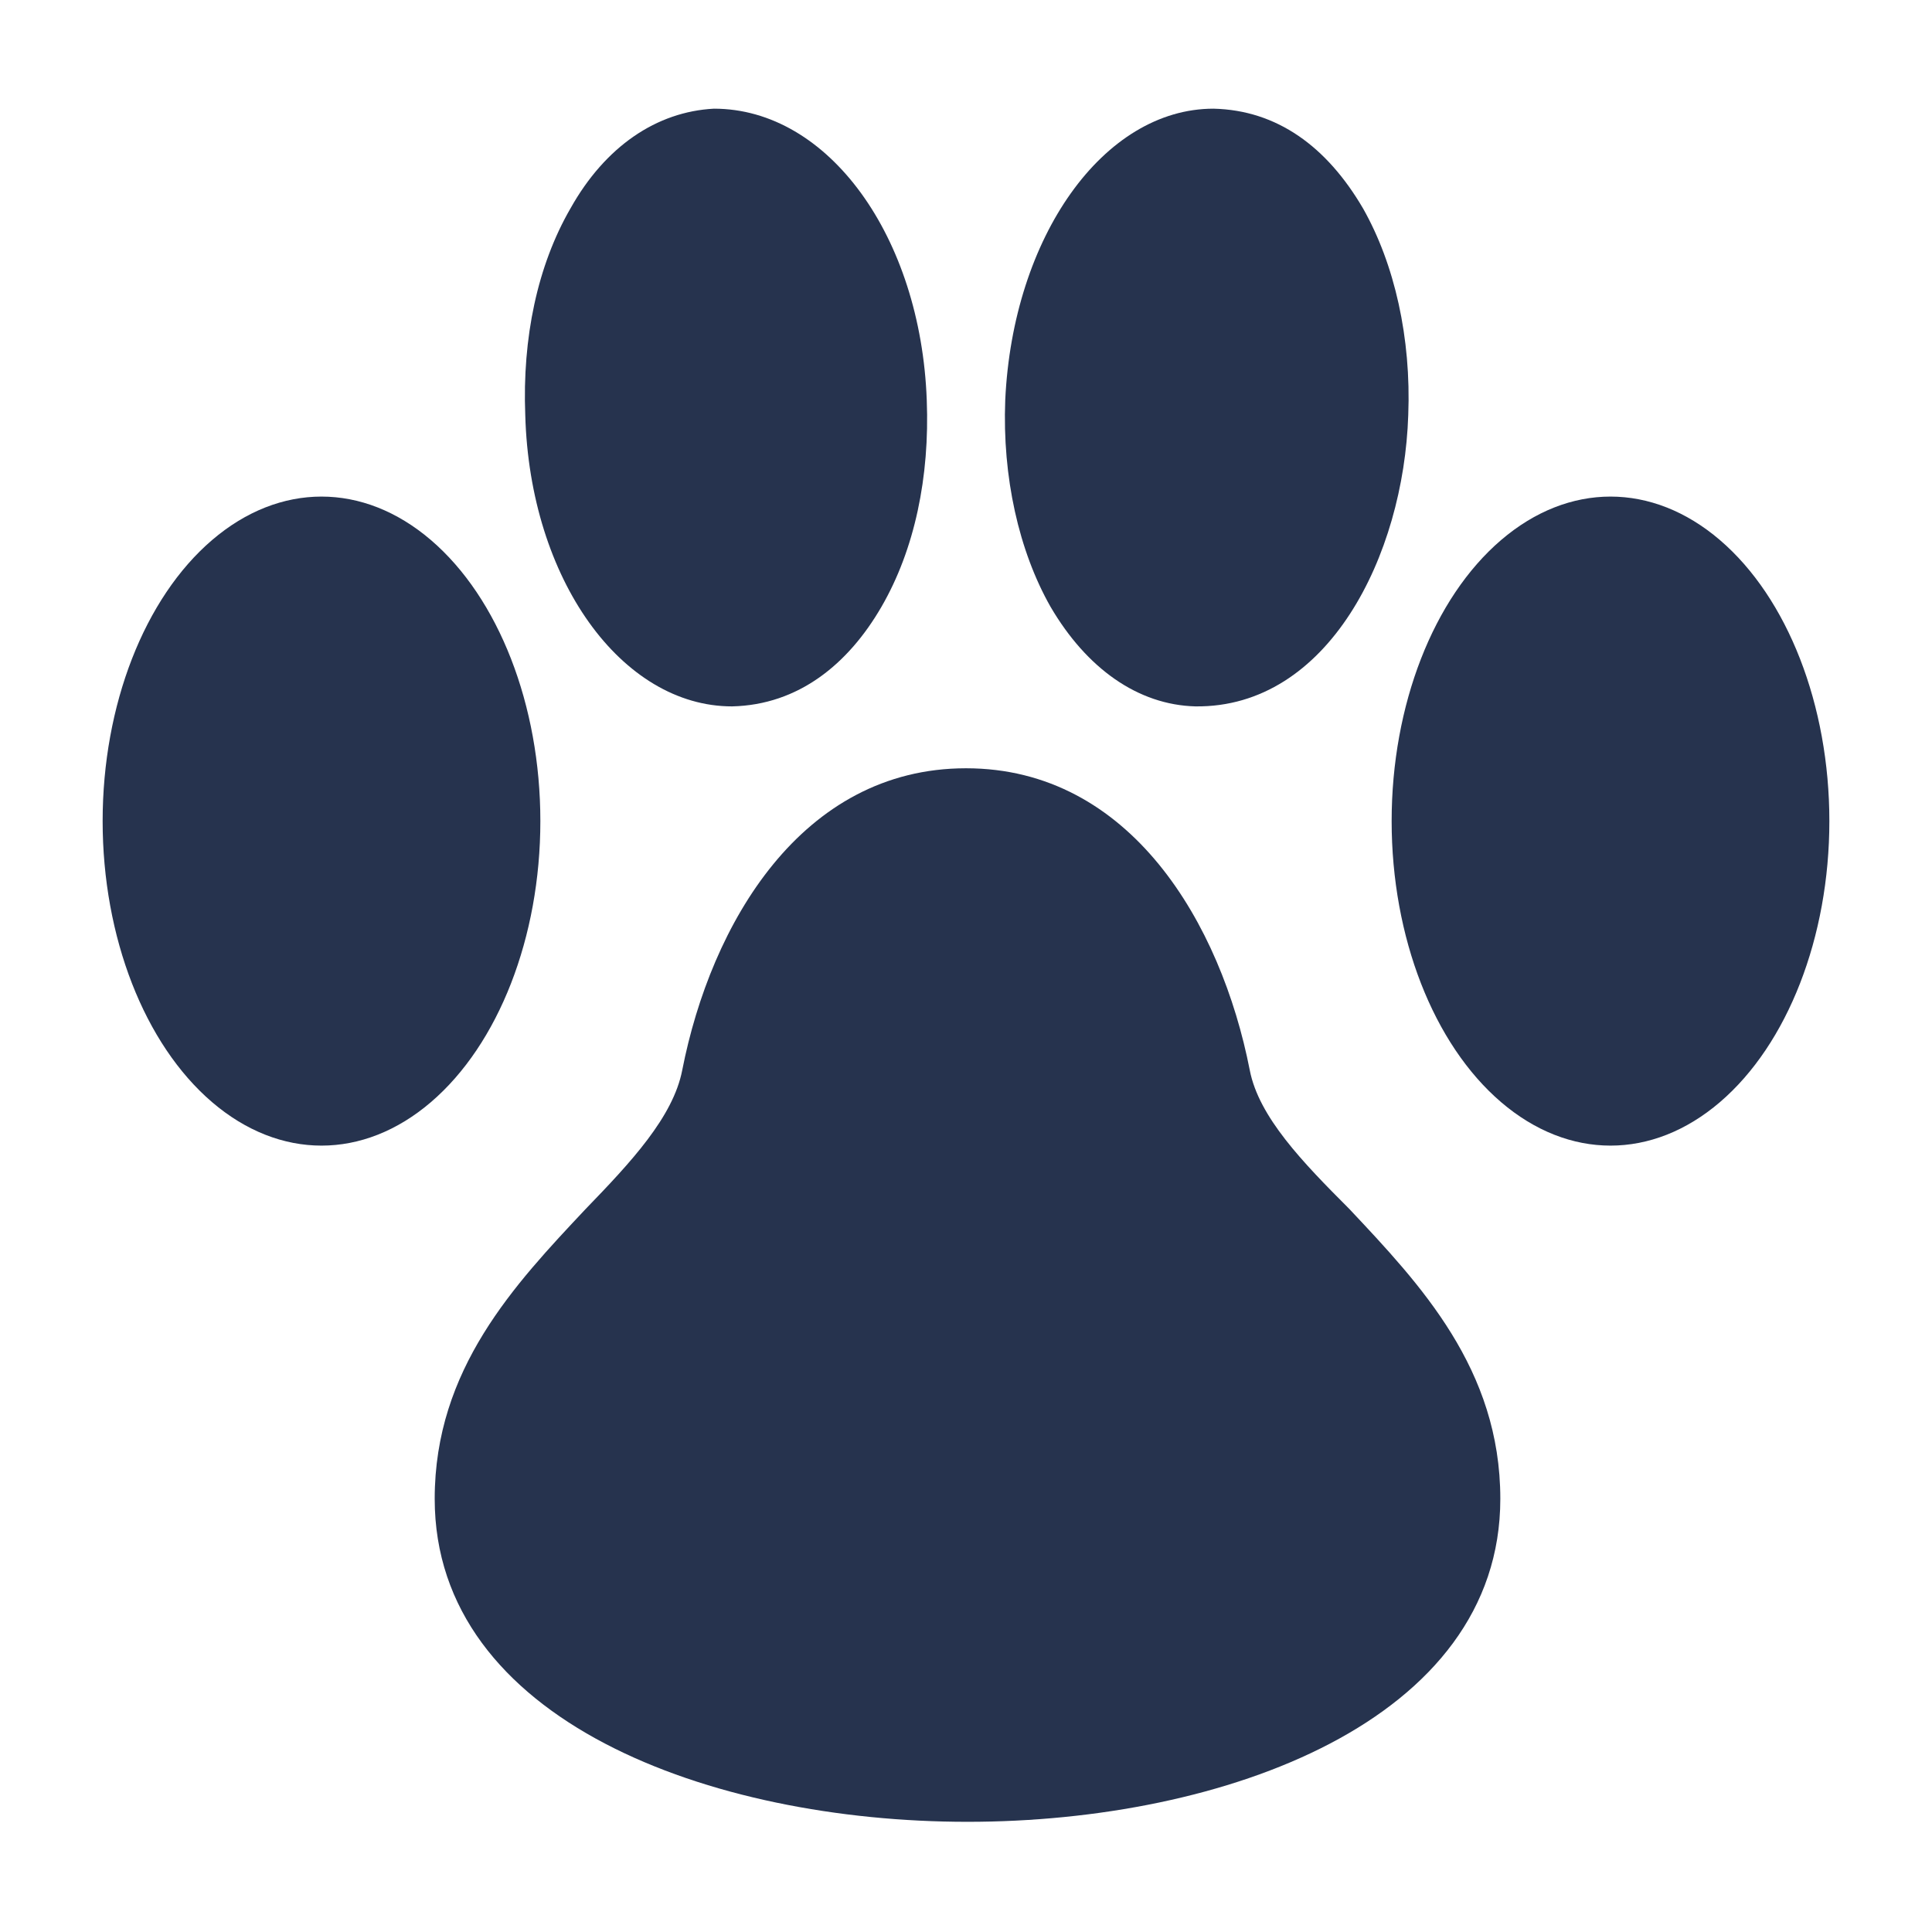
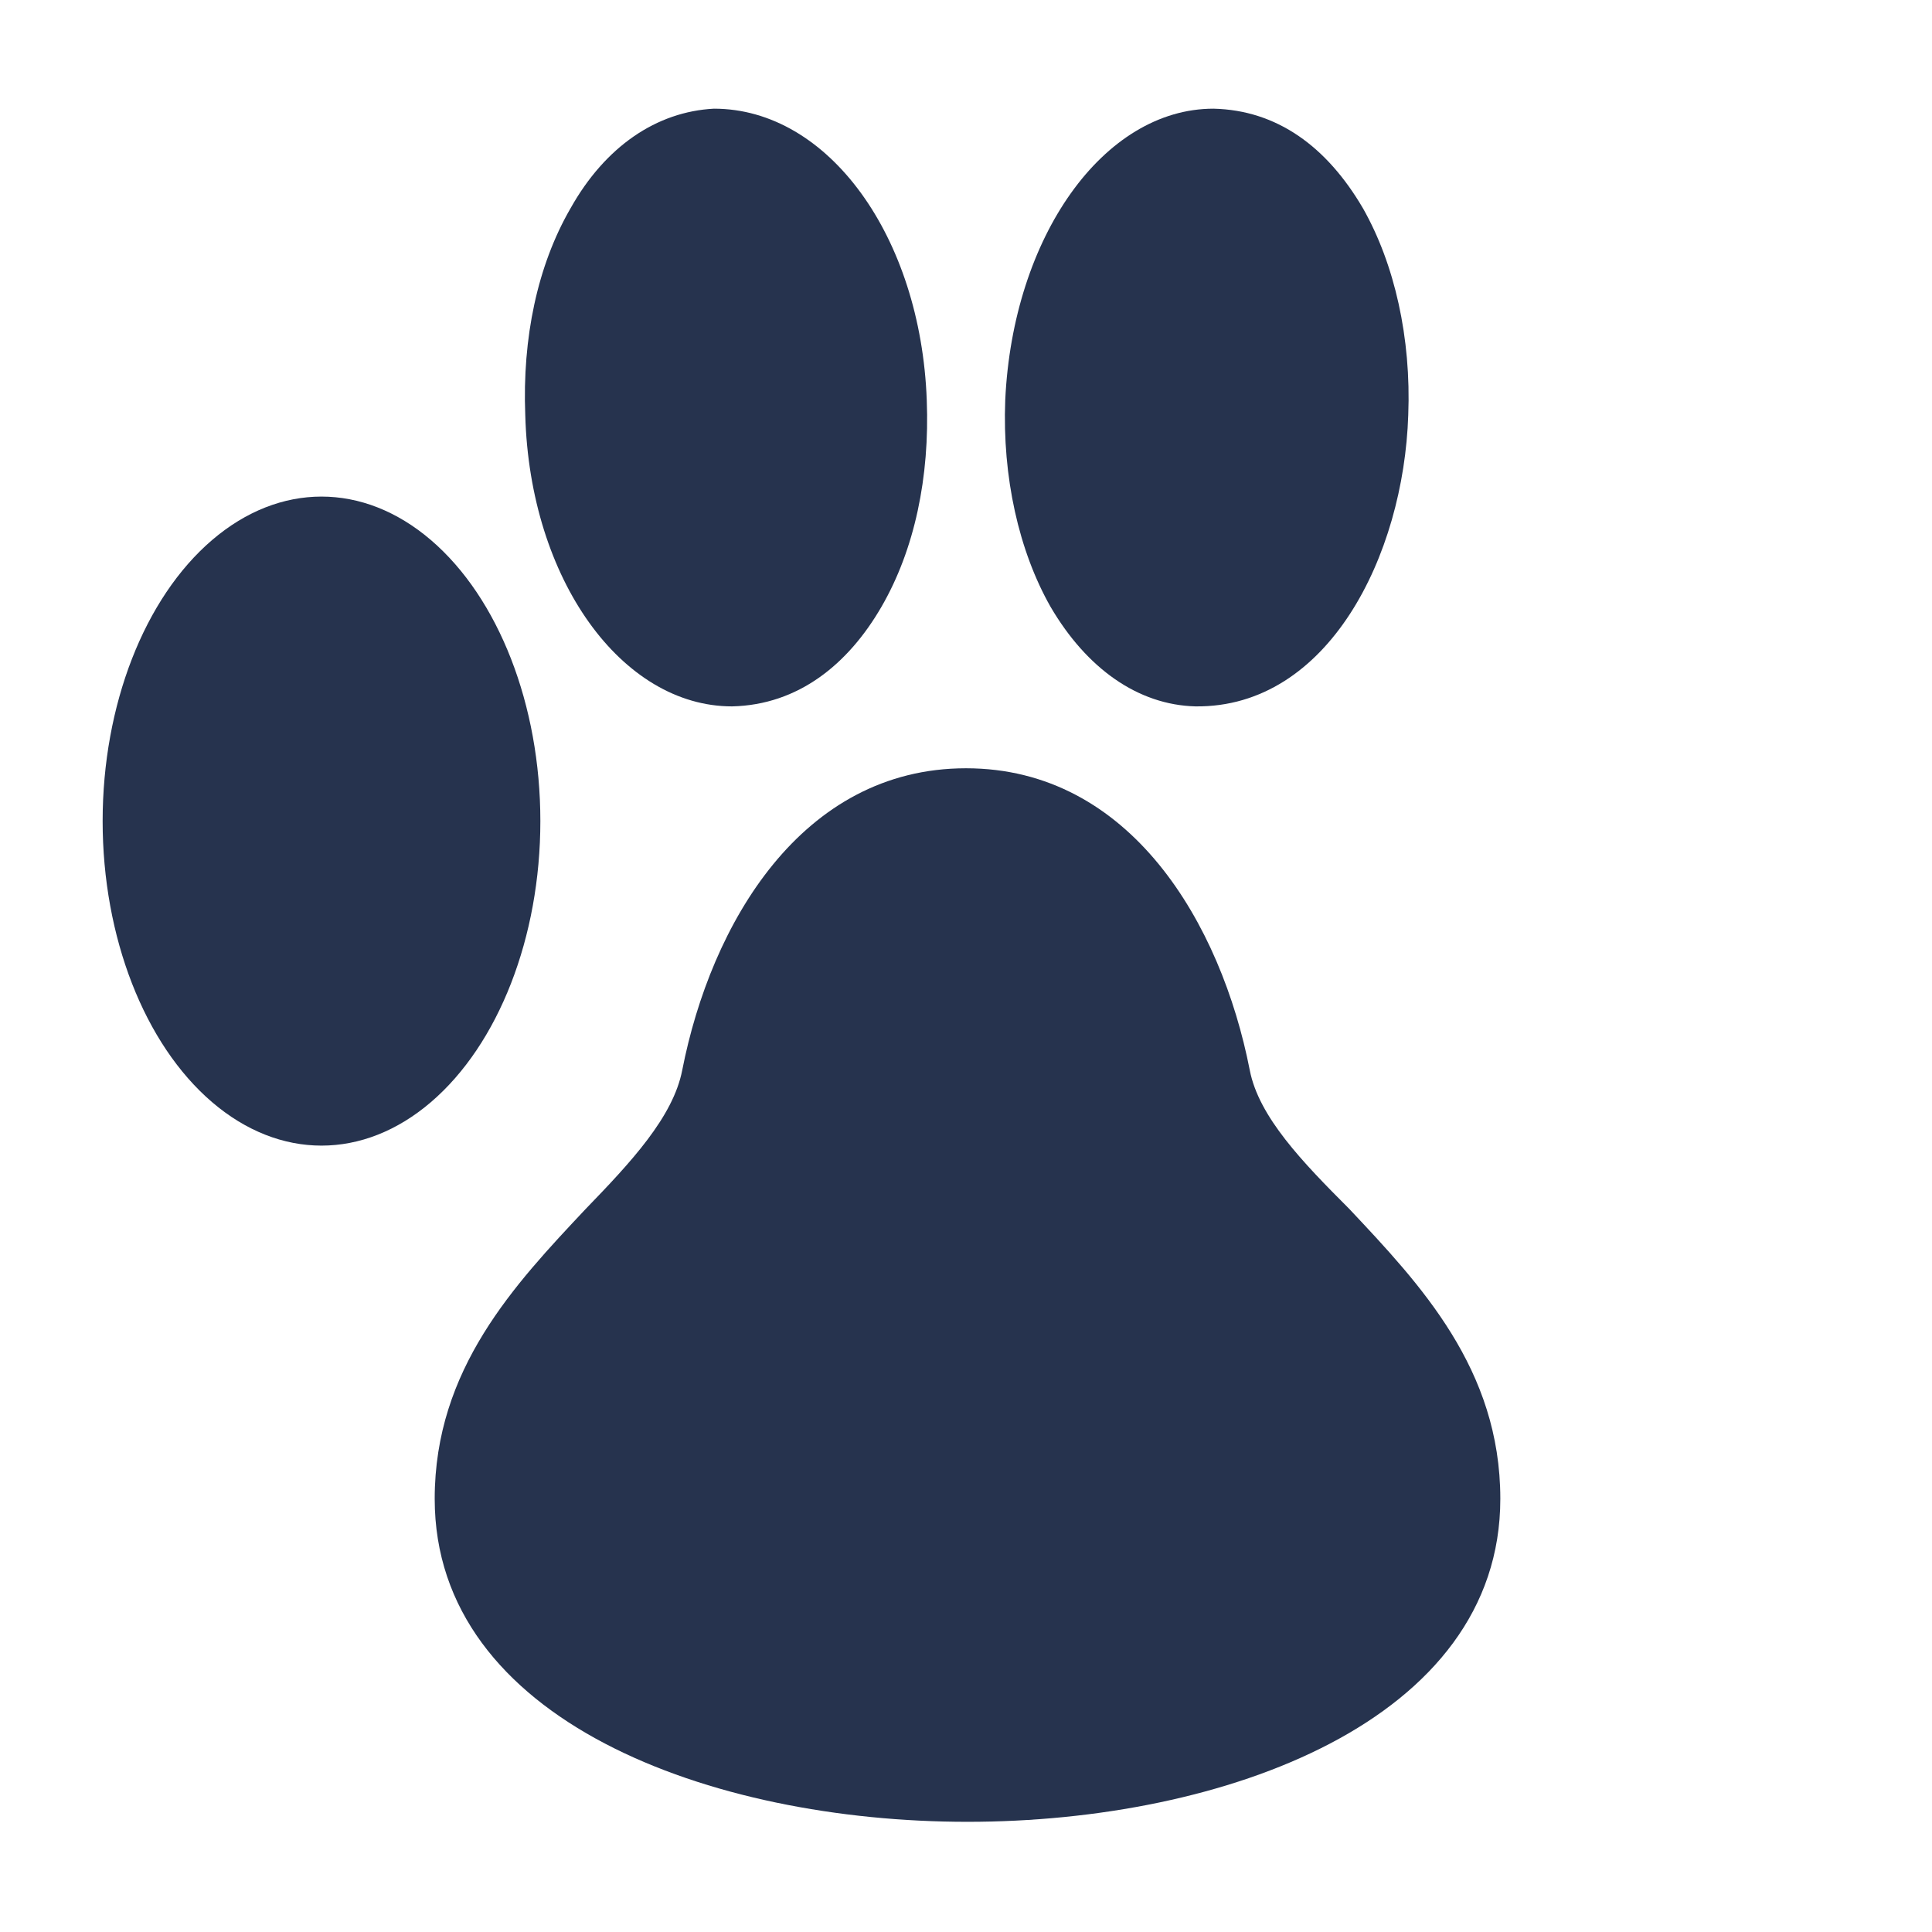
<svg xmlns="http://www.w3.org/2000/svg" version="1.1" id="Camada_1" x="0px" y="0px" viewBox="0 0 128 128" style="enable-background:new 0 0 128 128;" xml:space="preserve">
  <style type="text/css">
	.st0{fill:#26334E;}
</style>
  <g>
    <ellipse class="st0" cx="21.3" cy="54.4" rx="14.5" ry="21.5" />
    <path class="st0" d="M48.5,46.8c4.4-0.1,7.7-2.8,9.9-6.6c2.2-3.8,3.2-8.6,3-13.7C61,15.7,54.9,7.2,47.3,7.2c0,0,0,0,0,0   c-3.8,0.2-7.2,2.5-9.5,6.6c-2.2,3.8-3.2,8.6-3,13.7C35.1,38.4,41.2,46.8,48.5,46.8z" />
-     <ellipse class="st0" cx="106.7" cy="54.4" rx="14.5" ry="21.5" />
    <path class="st0" d="M79.2,46.8c8.8,0.1,13.8-10,14.1-19.3c0.2-5.1-0.9-10-3-13.7c-2.4-4.1-5.7-6.5-9.9-6.6   c-7.3,0-13.3,8.5-13.8,19.3c-0.2,5.1,0.9,10,3,13.7C72,44.3,75.4,46.7,79.2,46.8z" />
    <path class="st0" d="M82.8,70.9c-1.9-9.7-7.9-20-18.8-20s-16.9,10.3-18.8,20c-0.6,3.1-3.4,6.1-6.4,9.2c-4.7,5-10,10.6-10,19.2   c0,14.7,18.3,21.4,35.3,21.4c17,0,35.3-6.7,35.3-21.4c0-8.6-5.3-14.2-10-19.2C86.3,77,83.4,74,82.8,70.9z" />
  </g>
</svg>